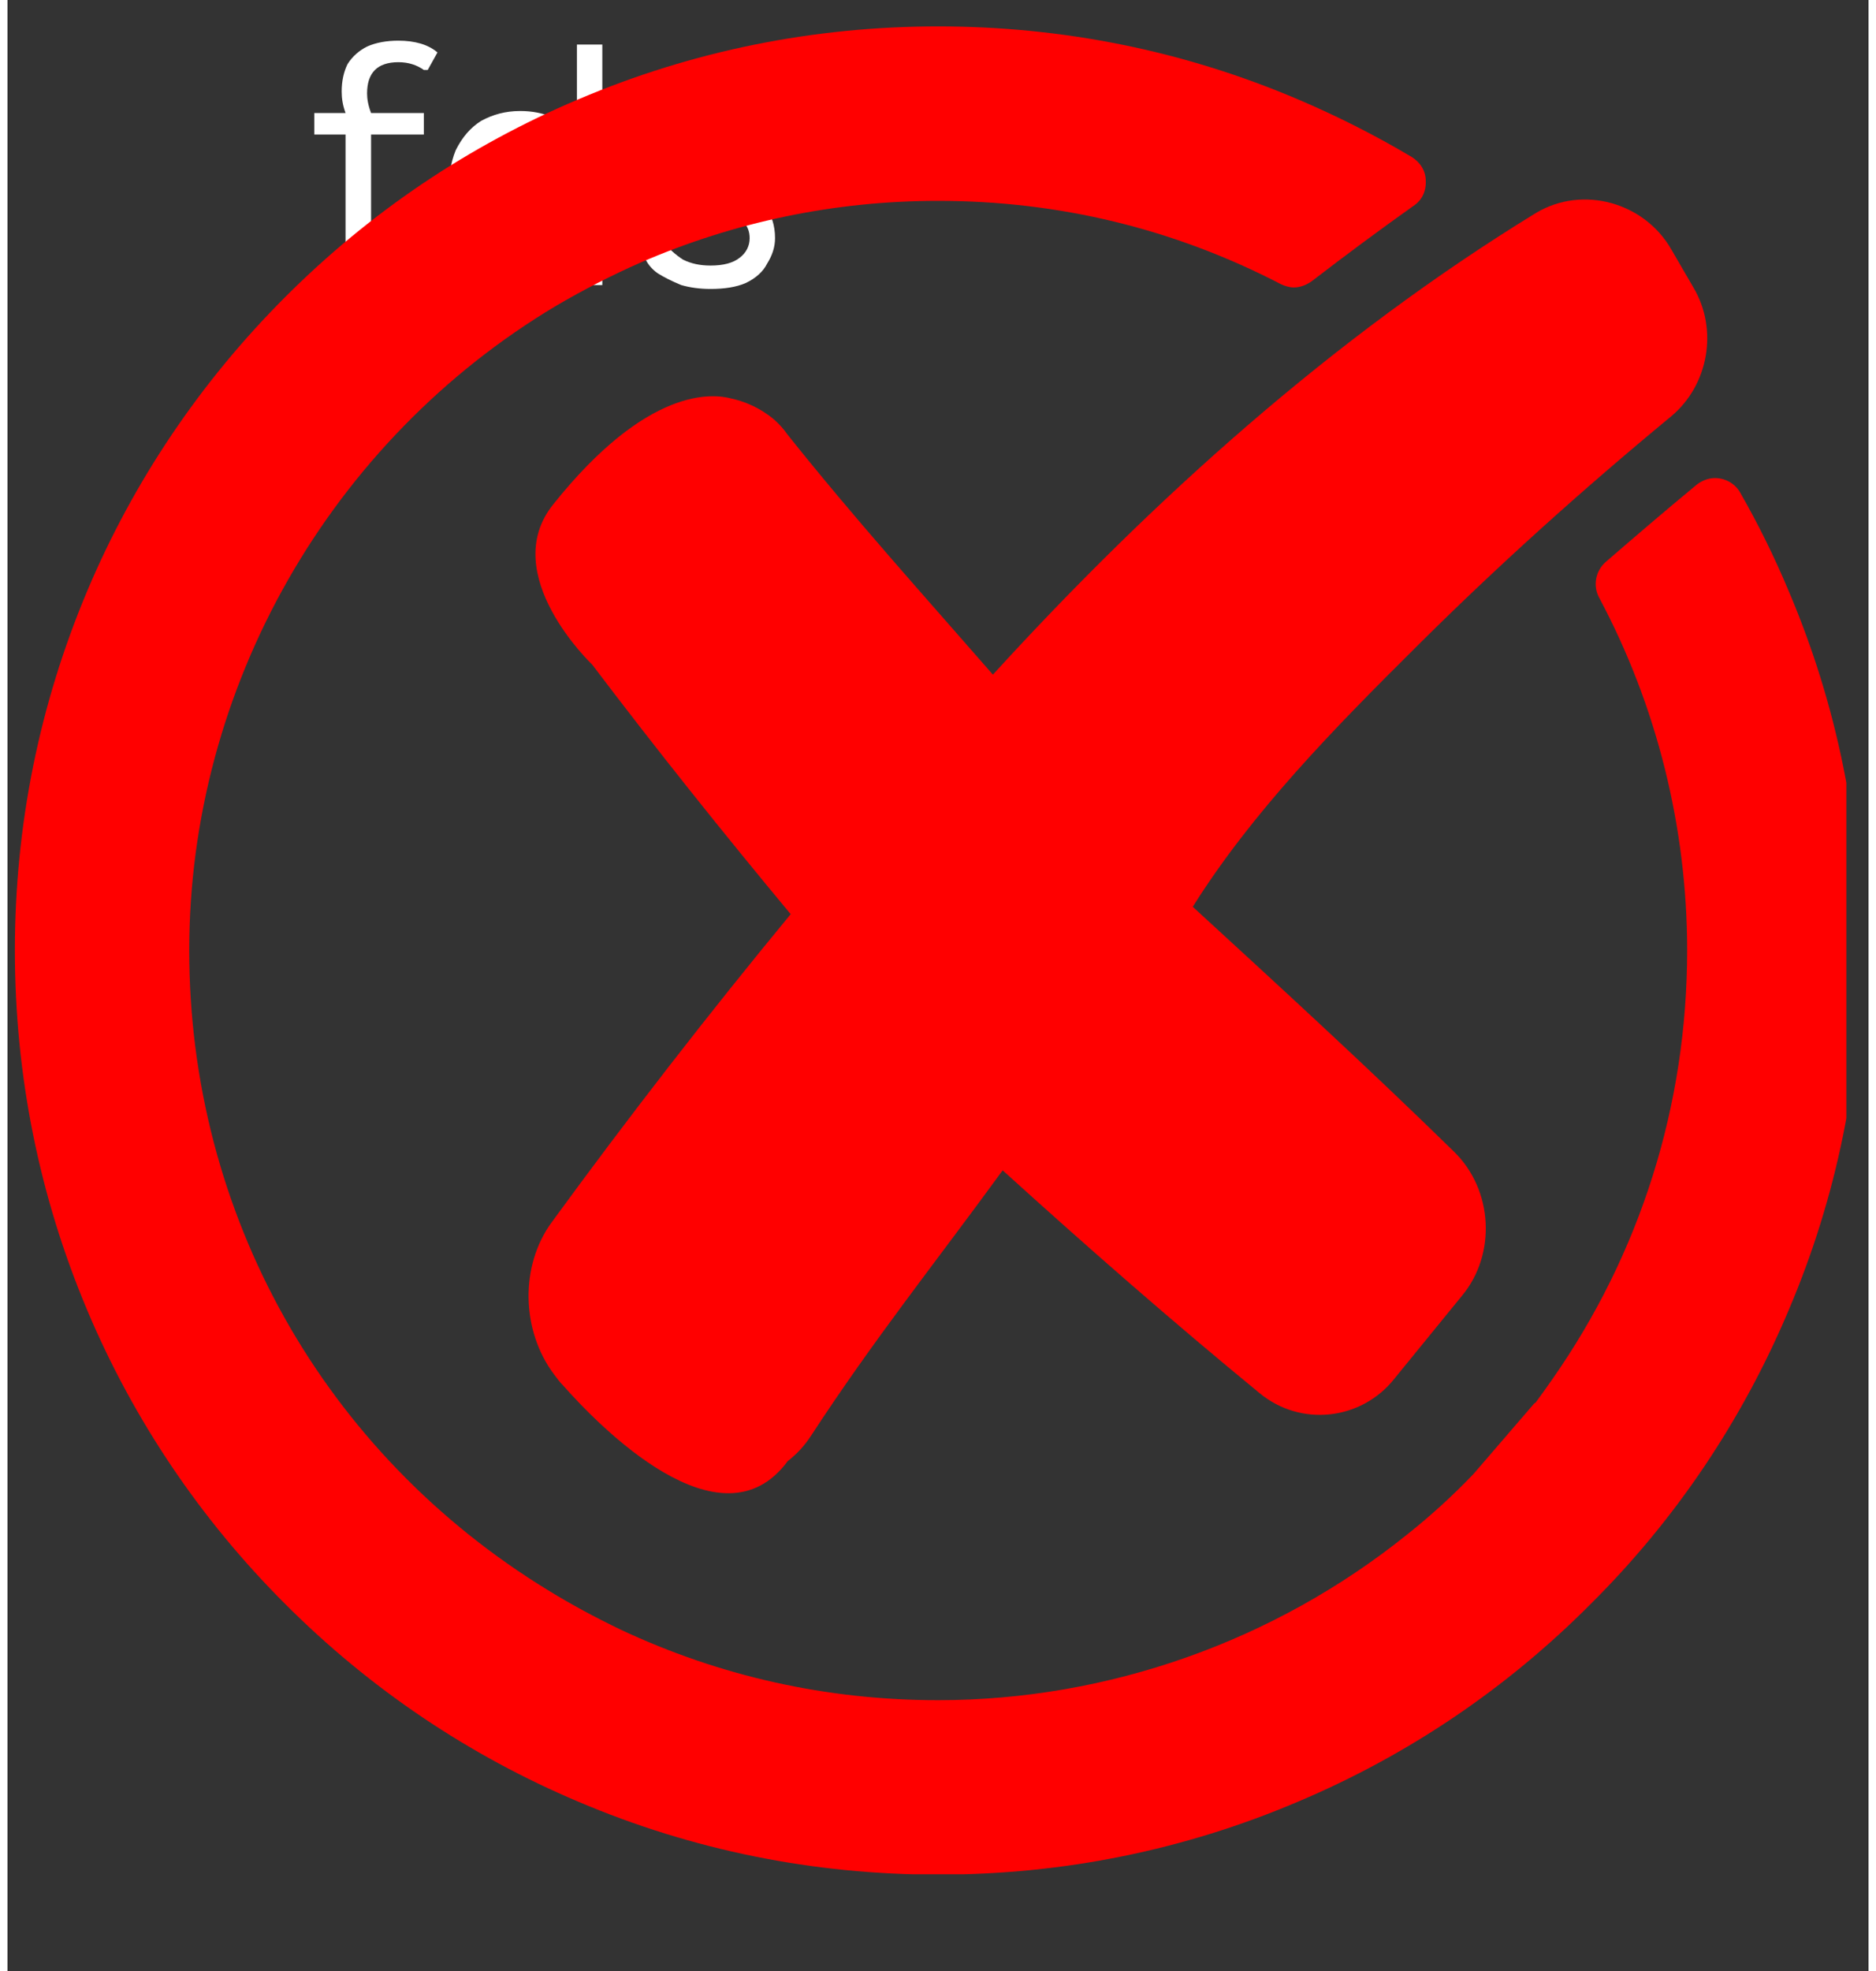
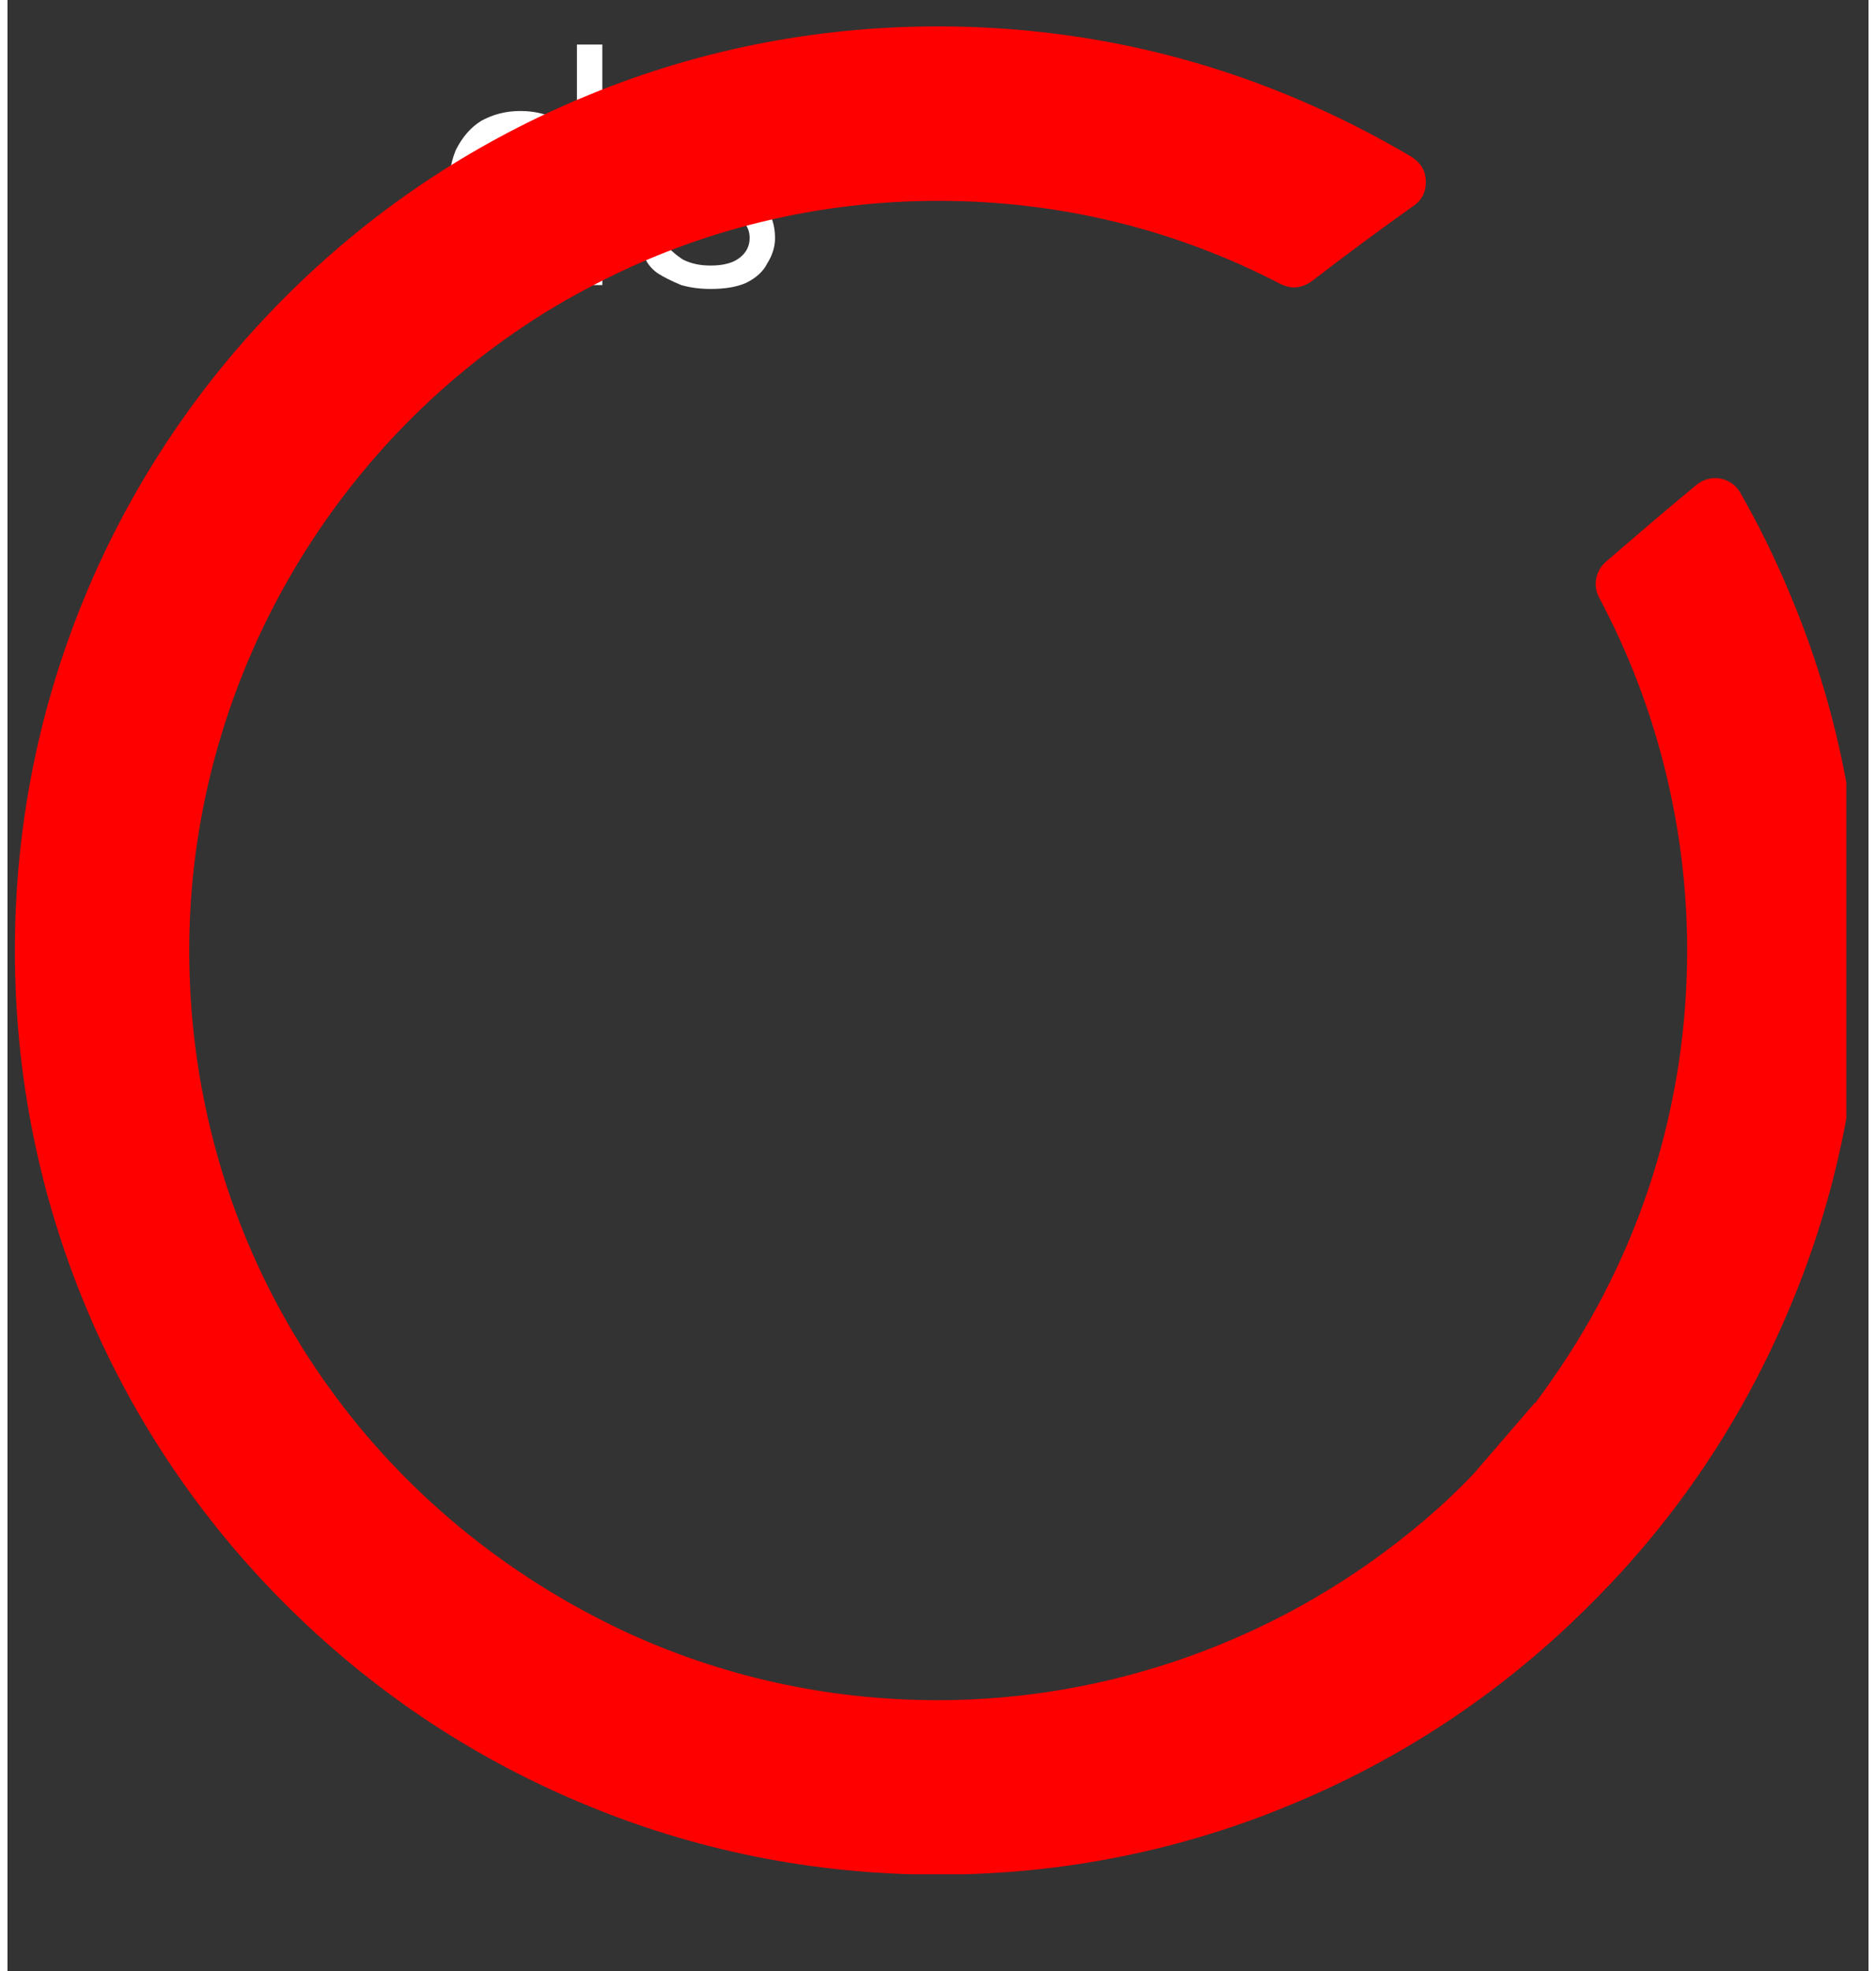
<svg xmlns="http://www.w3.org/2000/svg" width="20" zoomAndPan="magnify" viewBox="0 0 14.88 15.75" height="21" preserveAspectRatio="xMidYMid meet" version="1.0">
  <rect x="0" y="0" width="14.88" height="15.75" fill="#333333" stroke="none" />
  <defs>
    <g />
    <clipPath id="de24b625d5">
      <path d="M 0.059 0.211 L 14.703 0.211 L 14.703 14.977 L 0.059 14.977 Z M 0.059 0.211 " clip-rule="nonzero" />
    </clipPath>
  </defs>
  <g fill="#ffffff" fill-opacity="1">
    <g transform="translate(2.391, 2.278)">
      <g>
-         <path d="M 0.312 0 L 0.312 -1.203 L 0.062 -1.203 L 0.062 -1.375 L 0.312 -1.375 C 0.289 -1.438 0.281 -1.492 0.281 -1.547 C 0.281 -1.629 0.297 -1.703 0.328 -1.766 C 0.367 -1.828 0.422 -1.875 0.484 -1.906 C 0.555 -1.938 0.641 -1.953 0.734 -1.953 C 0.867 -1.953 0.973 -1.922 1.047 -1.859 L 0.969 -1.719 L 0.938 -1.719 C 0.883 -1.758 0.816 -1.781 0.734 -1.781 C 0.648 -1.781 0.586 -1.758 0.547 -1.719 C 0.504 -1.676 0.484 -1.613 0.484 -1.531 C 0.484 -1.488 0.492 -1.438 0.516 -1.375 L 0.938 -1.375 L 0.938 -1.203 L 0.516 -1.203 L 0.516 0 Z M 0.312 0 " />
-       </g>
+         </g>
    </g>
  </g>
  <g fill="#ffffff" fill-opacity="1">
    <g transform="translate(3.365, 2.278)">
      <g>
        <path d="M 0.719 0.031 C 0.602 0.031 0.504 0.004 0.422 -0.047 C 0.336 -0.098 0.27 -0.176 0.219 -0.281 C 0.176 -0.395 0.156 -0.531 0.156 -0.688 C 0.156 -0.844 0.176 -0.973 0.219 -1.078 C 0.27 -1.18 0.336 -1.258 0.422 -1.312 C 0.516 -1.363 0.617 -1.391 0.734 -1.391 C 0.828 -1.391 0.91 -1.375 0.984 -1.344 C 1.055 -1.312 1.117 -1.254 1.172 -1.172 L 1.188 -1.188 L 1.188 -1.922 L 1.391 -1.922 L 1.391 0 L 1.188 0 L 1.188 -0.203 L 1.172 -0.203 C 1.129 -0.141 1.066 -0.082 0.984 -0.031 C 0.91 0.008 0.82 0.031 0.719 0.031 Z M 0.781 -0.156 C 0.906 -0.156 1.004 -0.195 1.078 -0.281 C 1.148 -0.375 1.188 -0.508 1.188 -0.688 C 1.188 -0.863 1.148 -0.992 1.078 -1.078 C 1.004 -1.172 0.906 -1.219 0.781 -1.219 C 0.645 -1.219 0.539 -1.172 0.469 -1.078 C 0.395 -0.992 0.359 -0.863 0.359 -0.688 C 0.359 -0.332 0.5 -0.156 0.781 -0.156 Z M 0.781 -0.156 " />
      </g>
    </g>
  </g>
  <g fill="#ffffff" fill-opacity="1">
    <g transform="translate(4.996, 2.278)">
      <g>
        <path d="M 0.625 0.031 C 0.539 0.031 0.461 0.02 0.391 0 C 0.316 -0.031 0.254 -0.062 0.203 -0.094 C 0.148 -0.133 0.113 -0.18 0.094 -0.234 L 0.219 -0.359 L 0.234 -0.359 C 0.285 -0.297 0.344 -0.242 0.406 -0.203 C 0.469 -0.172 0.539 -0.156 0.625 -0.156 C 0.727 -0.156 0.805 -0.176 0.859 -0.219 C 0.91 -0.258 0.938 -0.312 0.938 -0.375 C 0.938 -0.426 0.922 -0.469 0.891 -0.5 C 0.859 -0.539 0.805 -0.57 0.734 -0.594 L 0.5 -0.656 C 0.375 -0.676 0.281 -0.719 0.219 -0.781 C 0.164 -0.852 0.141 -0.938 0.141 -1.031 C 0.141 -1.102 0.16 -1.164 0.203 -1.219 C 0.242 -1.281 0.297 -1.32 0.359 -1.344 C 0.43 -1.375 0.52 -1.391 0.625 -1.391 C 0.75 -1.391 0.848 -1.375 0.922 -1.344 C 0.992 -1.312 1.051 -1.266 1.094 -1.203 L 0.969 -1.078 L 0.953 -1.078 C 0.91 -1.129 0.863 -1.164 0.812 -1.188 C 0.758 -1.219 0.695 -1.234 0.625 -1.234 C 0.531 -1.234 0.457 -1.211 0.406 -1.172 C 0.363 -1.141 0.344 -1.098 0.344 -1.047 C 0.344 -0.984 0.359 -0.938 0.391 -0.906 C 0.422 -0.875 0.484 -0.848 0.578 -0.828 L 0.797 -0.766 C 0.922 -0.734 1.008 -0.688 1.062 -0.625 C 1.113 -0.562 1.141 -0.477 1.141 -0.375 C 1.141 -0.301 1.117 -0.234 1.078 -0.172 C 1.047 -0.109 0.988 -0.055 0.906 -0.016 C 0.832 0.016 0.738 0.031 0.625 0.031 Z M 0.625 0.031 " />
      </g>
    </g>
  </g>
-   <path fill="#ff0000" d="M 7.879 5.391 C 7.309 4.738 6.773 4.145 6.234 3.469 C 6.207 3.43 6.176 3.395 6.141 3.363 C 6.141 3.363 6.004 3.23 5.785 3.184 C 5.641 3.145 5.117 3.086 4.363 4.031 C 3.914 4.59 4.676 5.312 4.676 5.312 C 5.188 5.988 5.719 6.652 6.262 7.305 C 5.602 8.105 4.965 8.926 4.352 9.766 C 4.094 10.117 4.109 10.637 4.371 10.984 C 4.395 11.016 4.418 11.047 4.445 11.074 C 4.723 11.387 5.703 12.402 6.238 11.676 C 6.309 11.621 6.371 11.555 6.422 11.477 C 6.93 10.699 7.41 10.102 7.957 9.352 C 8.629 9.961 9.312 10.559 10.012 11.133 C 10.344 11.406 10.828 11.348 11.09 11.016 C 11.27 10.797 11.449 10.574 11.629 10.355 C 11.906 10.023 11.879 9.508 11.566 9.203 C 10.883 8.535 10.18 7.891 9.477 7.246 C 9.953 6.488 10.605 5.824 11.238 5.195 C 11.895 4.539 12.586 3.918 13.301 3.328 C 13.602 3.078 13.68 2.633 13.48 2.297 C 13.422 2.195 13.363 2.098 13.305 1.996 C 13.09 1.617 12.594 1.477 12.219 1.703 C 10.605 2.691 9.152 3.996 7.879 5.391 " fill-opacity="1" fill-rule="nonzero" />
  <g clip-path="url(#de24b625d5)">
    <path fill="#ff0000" d="M 14.242 4.723 C 14.129 4.453 14 4.191 13.855 3.938 C 13.816 3.867 13.738 3.82 13.652 3.82 C 13.602 3.82 13.547 3.84 13.504 3.875 C 13.258 4.078 13.012 4.289 12.777 4.492 C 12.695 4.566 12.676 4.684 12.727 4.777 C 13.188 5.641 13.43 6.613 13.43 7.594 C 13.43 8.832 13.055 10.02 12.348 11.027 C 12.305 11.09 12.262 11.148 12.219 11.207 L 12.207 11.215 C 12.047 11.402 11.883 11.59 11.723 11.777 C 11.559 11.949 11.379 12.113 11.191 12.262 C 10.133 13.113 8.801 13.586 7.441 13.586 C 6.551 13.586 5.695 13.395 4.898 13.02 C 4.703 12.926 4.512 12.824 4.328 12.711 C 2.527 11.613 1.453 9.699 1.453 7.594 C 1.453 5.496 2.578 3.52 4.391 2.441 C 4.605 2.316 4.832 2.199 5.062 2.098 C 5.812 1.773 6.613 1.605 7.441 1.605 C 8.406 1.605 9.328 1.828 10.18 2.27 C 10.211 2.285 10.25 2.297 10.285 2.297 C 10.336 2.297 10.387 2.277 10.43 2.246 C 10.699 2.039 10.973 1.836 11.242 1.645 C 11.309 1.602 11.344 1.527 11.34 1.445 C 11.34 1.367 11.297 1.297 11.227 1.254 C 10.938 1.082 10.629 0.926 10.316 0.793 C 9.406 0.406 8.438 0.211 7.441 0.211 C 6.445 0.211 5.477 0.406 4.566 0.793 C 3.688 1.164 2.898 1.695 2.219 2.375 C 1.543 3.051 1.008 3.844 0.637 4.723 C 0.254 5.633 0.059 6.598 0.059 7.594 C 0.059 8.594 0.254 9.559 0.637 10.469 C 1.008 11.348 1.543 12.141 2.219 12.816 C 2.898 13.496 3.688 14.027 4.566 14.398 C 5.477 14.785 6.445 14.98 7.441 14.98 C 8.438 14.98 9.406 14.785 10.316 14.398 C 11.195 14.027 11.984 13.496 12.66 12.816 C 13.34 12.141 13.871 11.348 14.242 10.469 C 14.629 9.559 14.824 8.594 14.824 7.594 C 14.824 6.598 14.629 5.633 14.242 4.723 " fill-opacity="1" fill-rule="nonzero" />
  </g>
</svg>